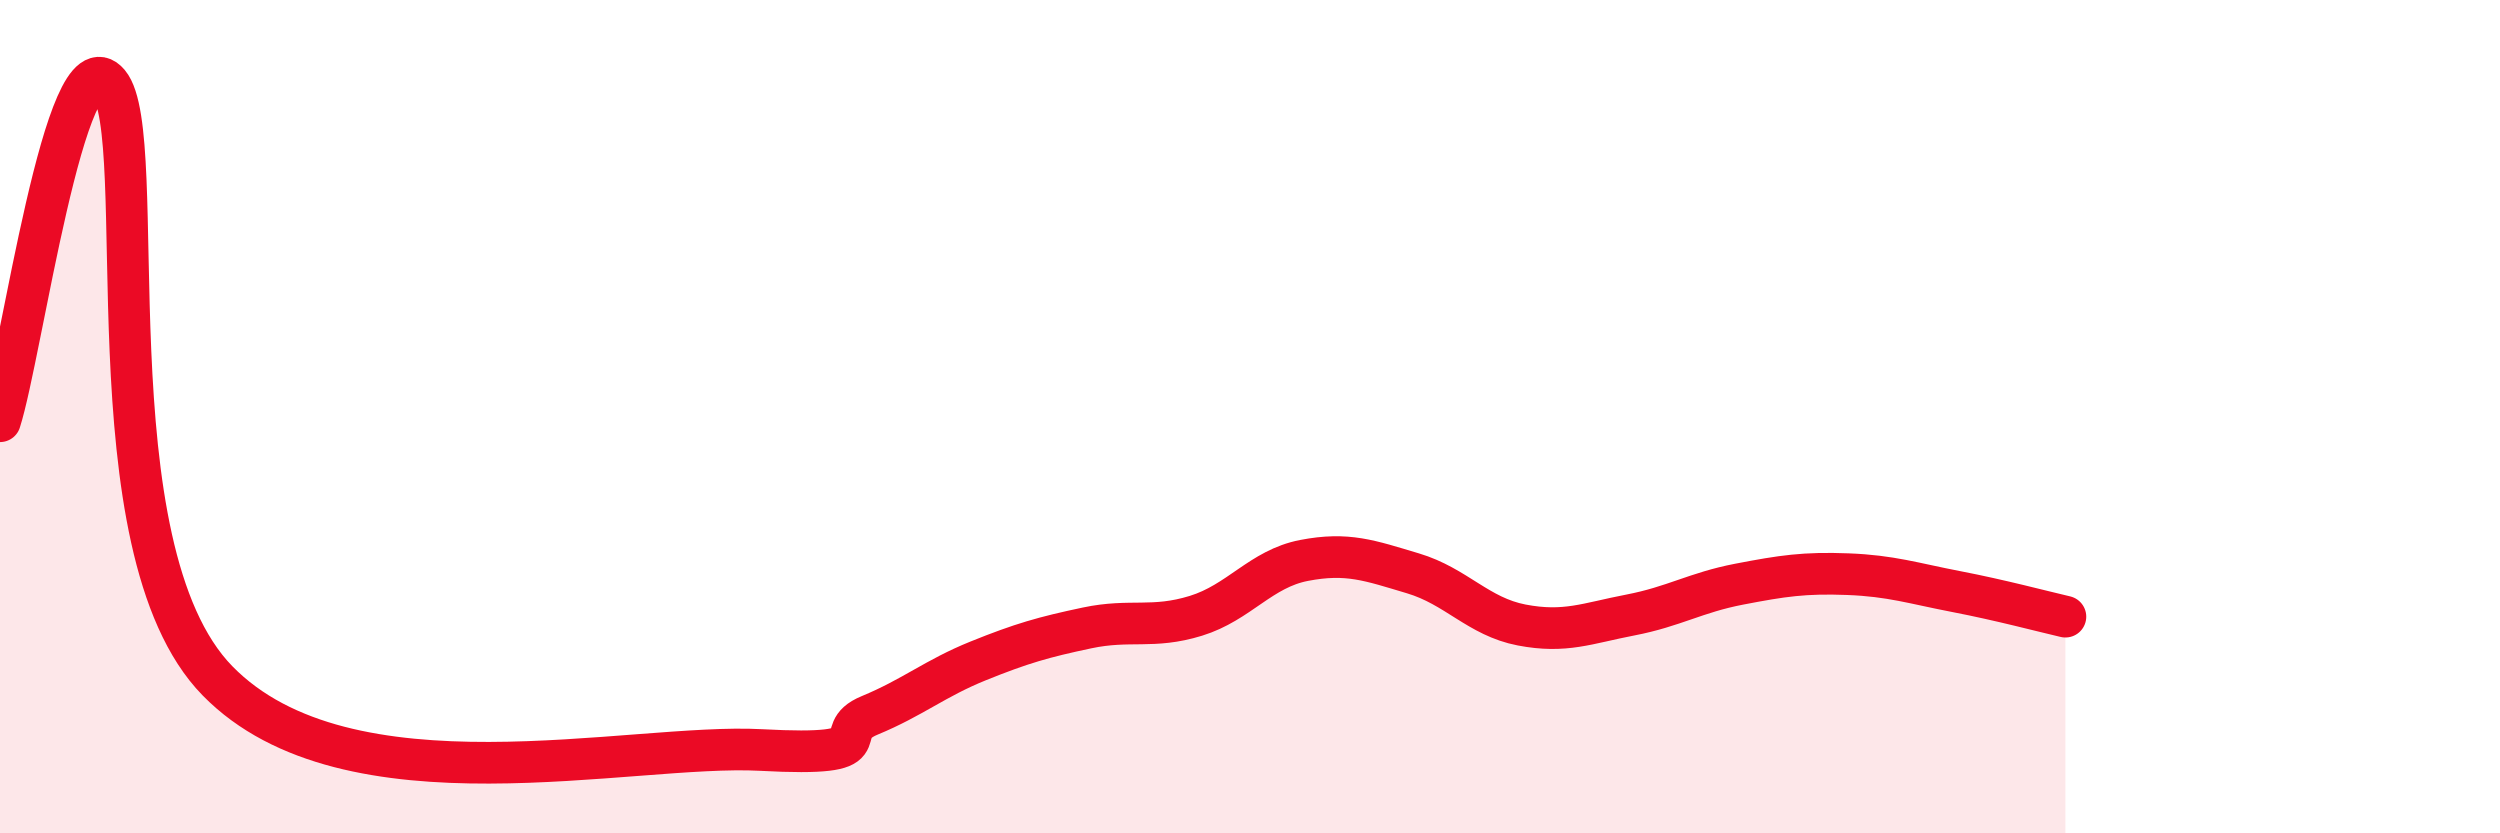
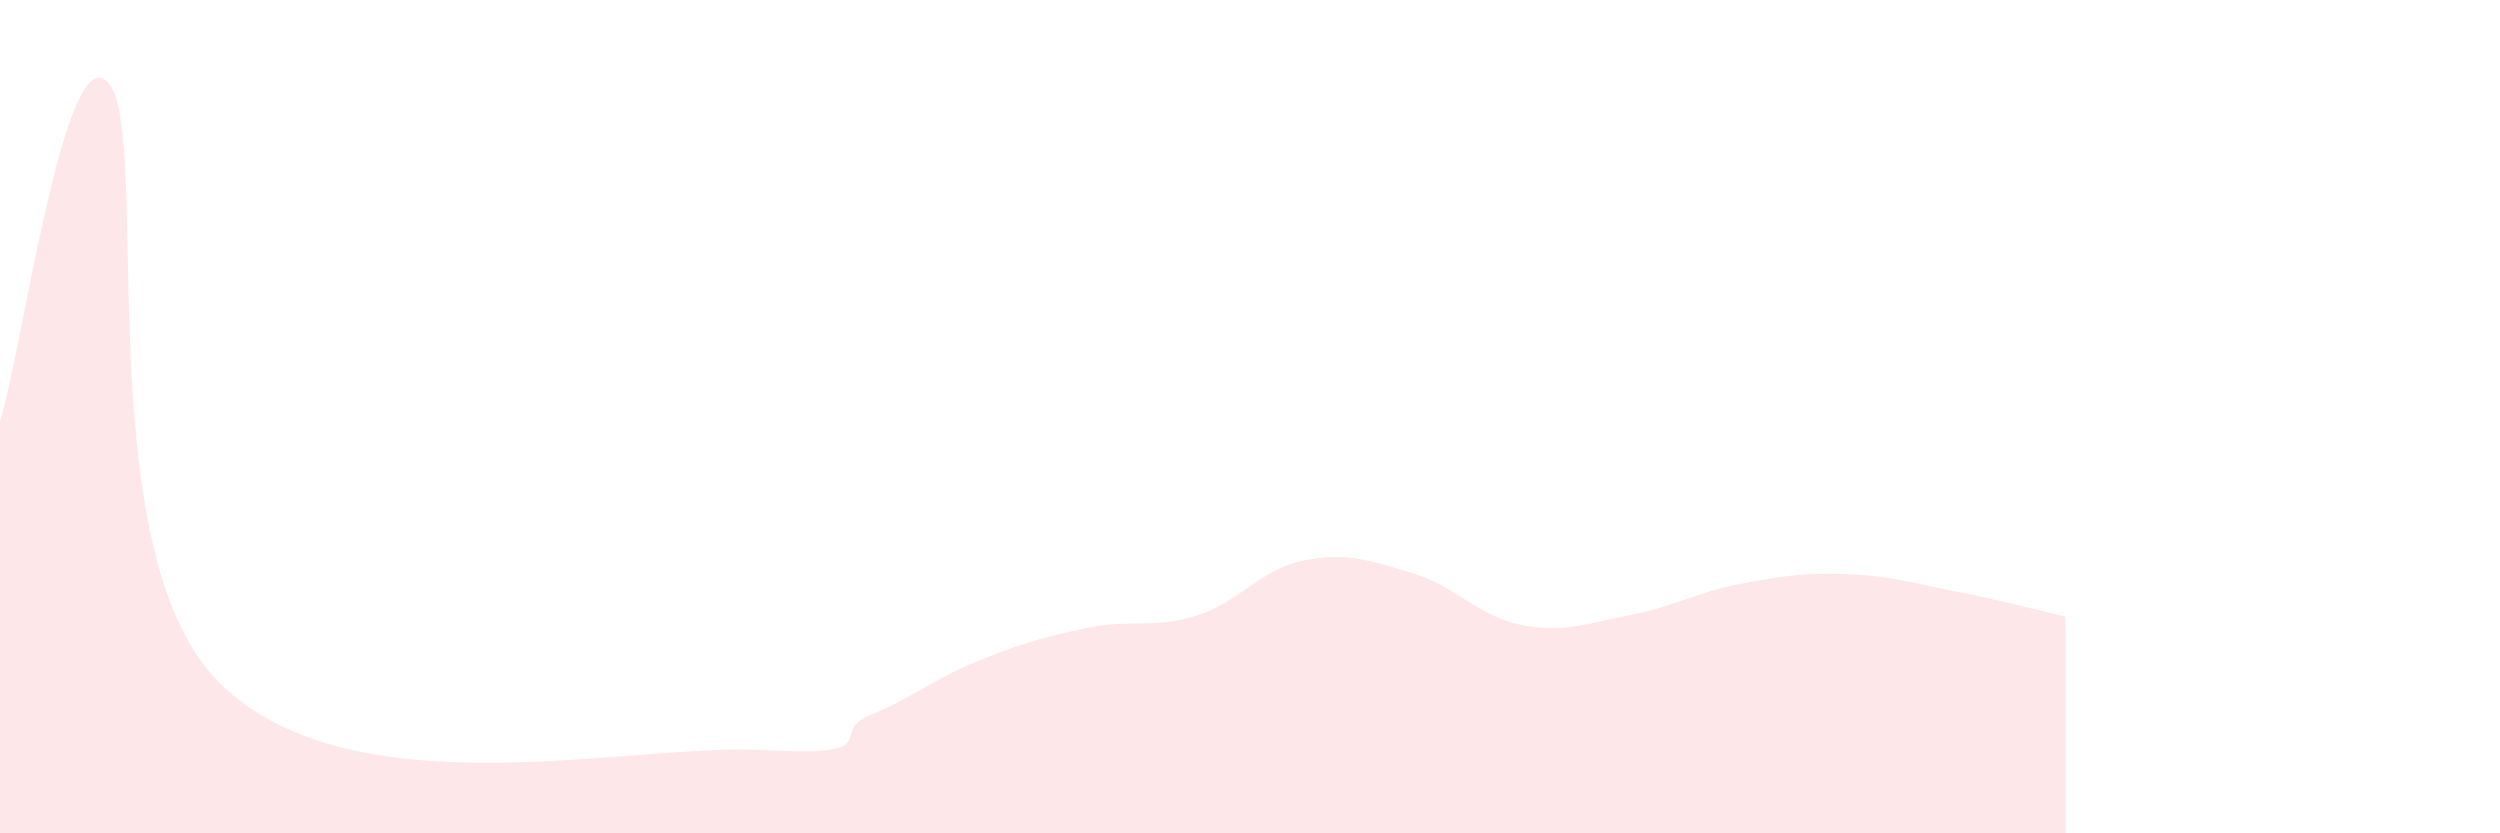
<svg xmlns="http://www.w3.org/2000/svg" width="60" height="20" viewBox="0 0 60 20">
  <path d="M 0,10.11 C 0.52,8.49 1.57,0.75 2.61,2 C 3.65,3.25 2.09,13.14 5.22,16.34 C 8.35,19.54 15.13,17.83 18.26,18 C 21.39,18.17 19.83,17.6 20.87,17.17 C 21.91,16.74 22.44,16.28 23.48,15.86 C 24.52,15.44 25.05,15.29 26.09,15.07 C 27.13,14.85 27.66,15.1 28.7,14.78 C 29.74,14.46 30.26,13.65 31.3,13.45 C 32.34,13.25 32.87,13.45 33.91,13.76 C 34.95,14.07 35.48,14.8 36.52,15 C 37.56,15.2 38.09,14.96 39.13,14.76 C 40.17,14.56 40.7,14.22 41.74,14.02 C 42.78,13.82 43.31,13.74 44.35,13.78 C 45.39,13.82 45.92,14 46.96,14.2 C 48,14.4 49.05,14.68 49.57,14.8L49.57 20L0 20Z" fill="#EB0A25" opacity="0.1" stroke-linecap="round" stroke-linejoin="round" />
-   <path d="M 0,10.11 C 0.52,8.49 1.57,0.75 2.61,2 C 3.65,3.25 2.09,13.14 5.22,16.34 C 8.35,19.54 15.13,17.83 18.26,18 C 21.39,18.17 19.83,17.6 20.87,17.17 C 21.91,16.74 22.44,16.28 23.48,15.86 C 24.52,15.44 25.05,15.29 26.09,15.07 C 27.13,14.85 27.66,15.1 28.7,14.78 C 29.74,14.46 30.26,13.65 31.3,13.45 C 32.34,13.25 32.87,13.45 33.91,13.76 C 34.95,14.07 35.48,14.8 36.52,15 C 37.56,15.2 38.09,14.96 39.13,14.76 C 40.17,14.56 40.7,14.22 41.74,14.02 C 42.78,13.82 43.31,13.74 44.35,13.78 C 45.39,13.82 45.92,14 46.96,14.2 C 48,14.4 49.05,14.68 49.57,14.8" stroke="#EB0A25" stroke-width="1" fill="none" stroke-linecap="round" stroke-linejoin="round" />
</svg>